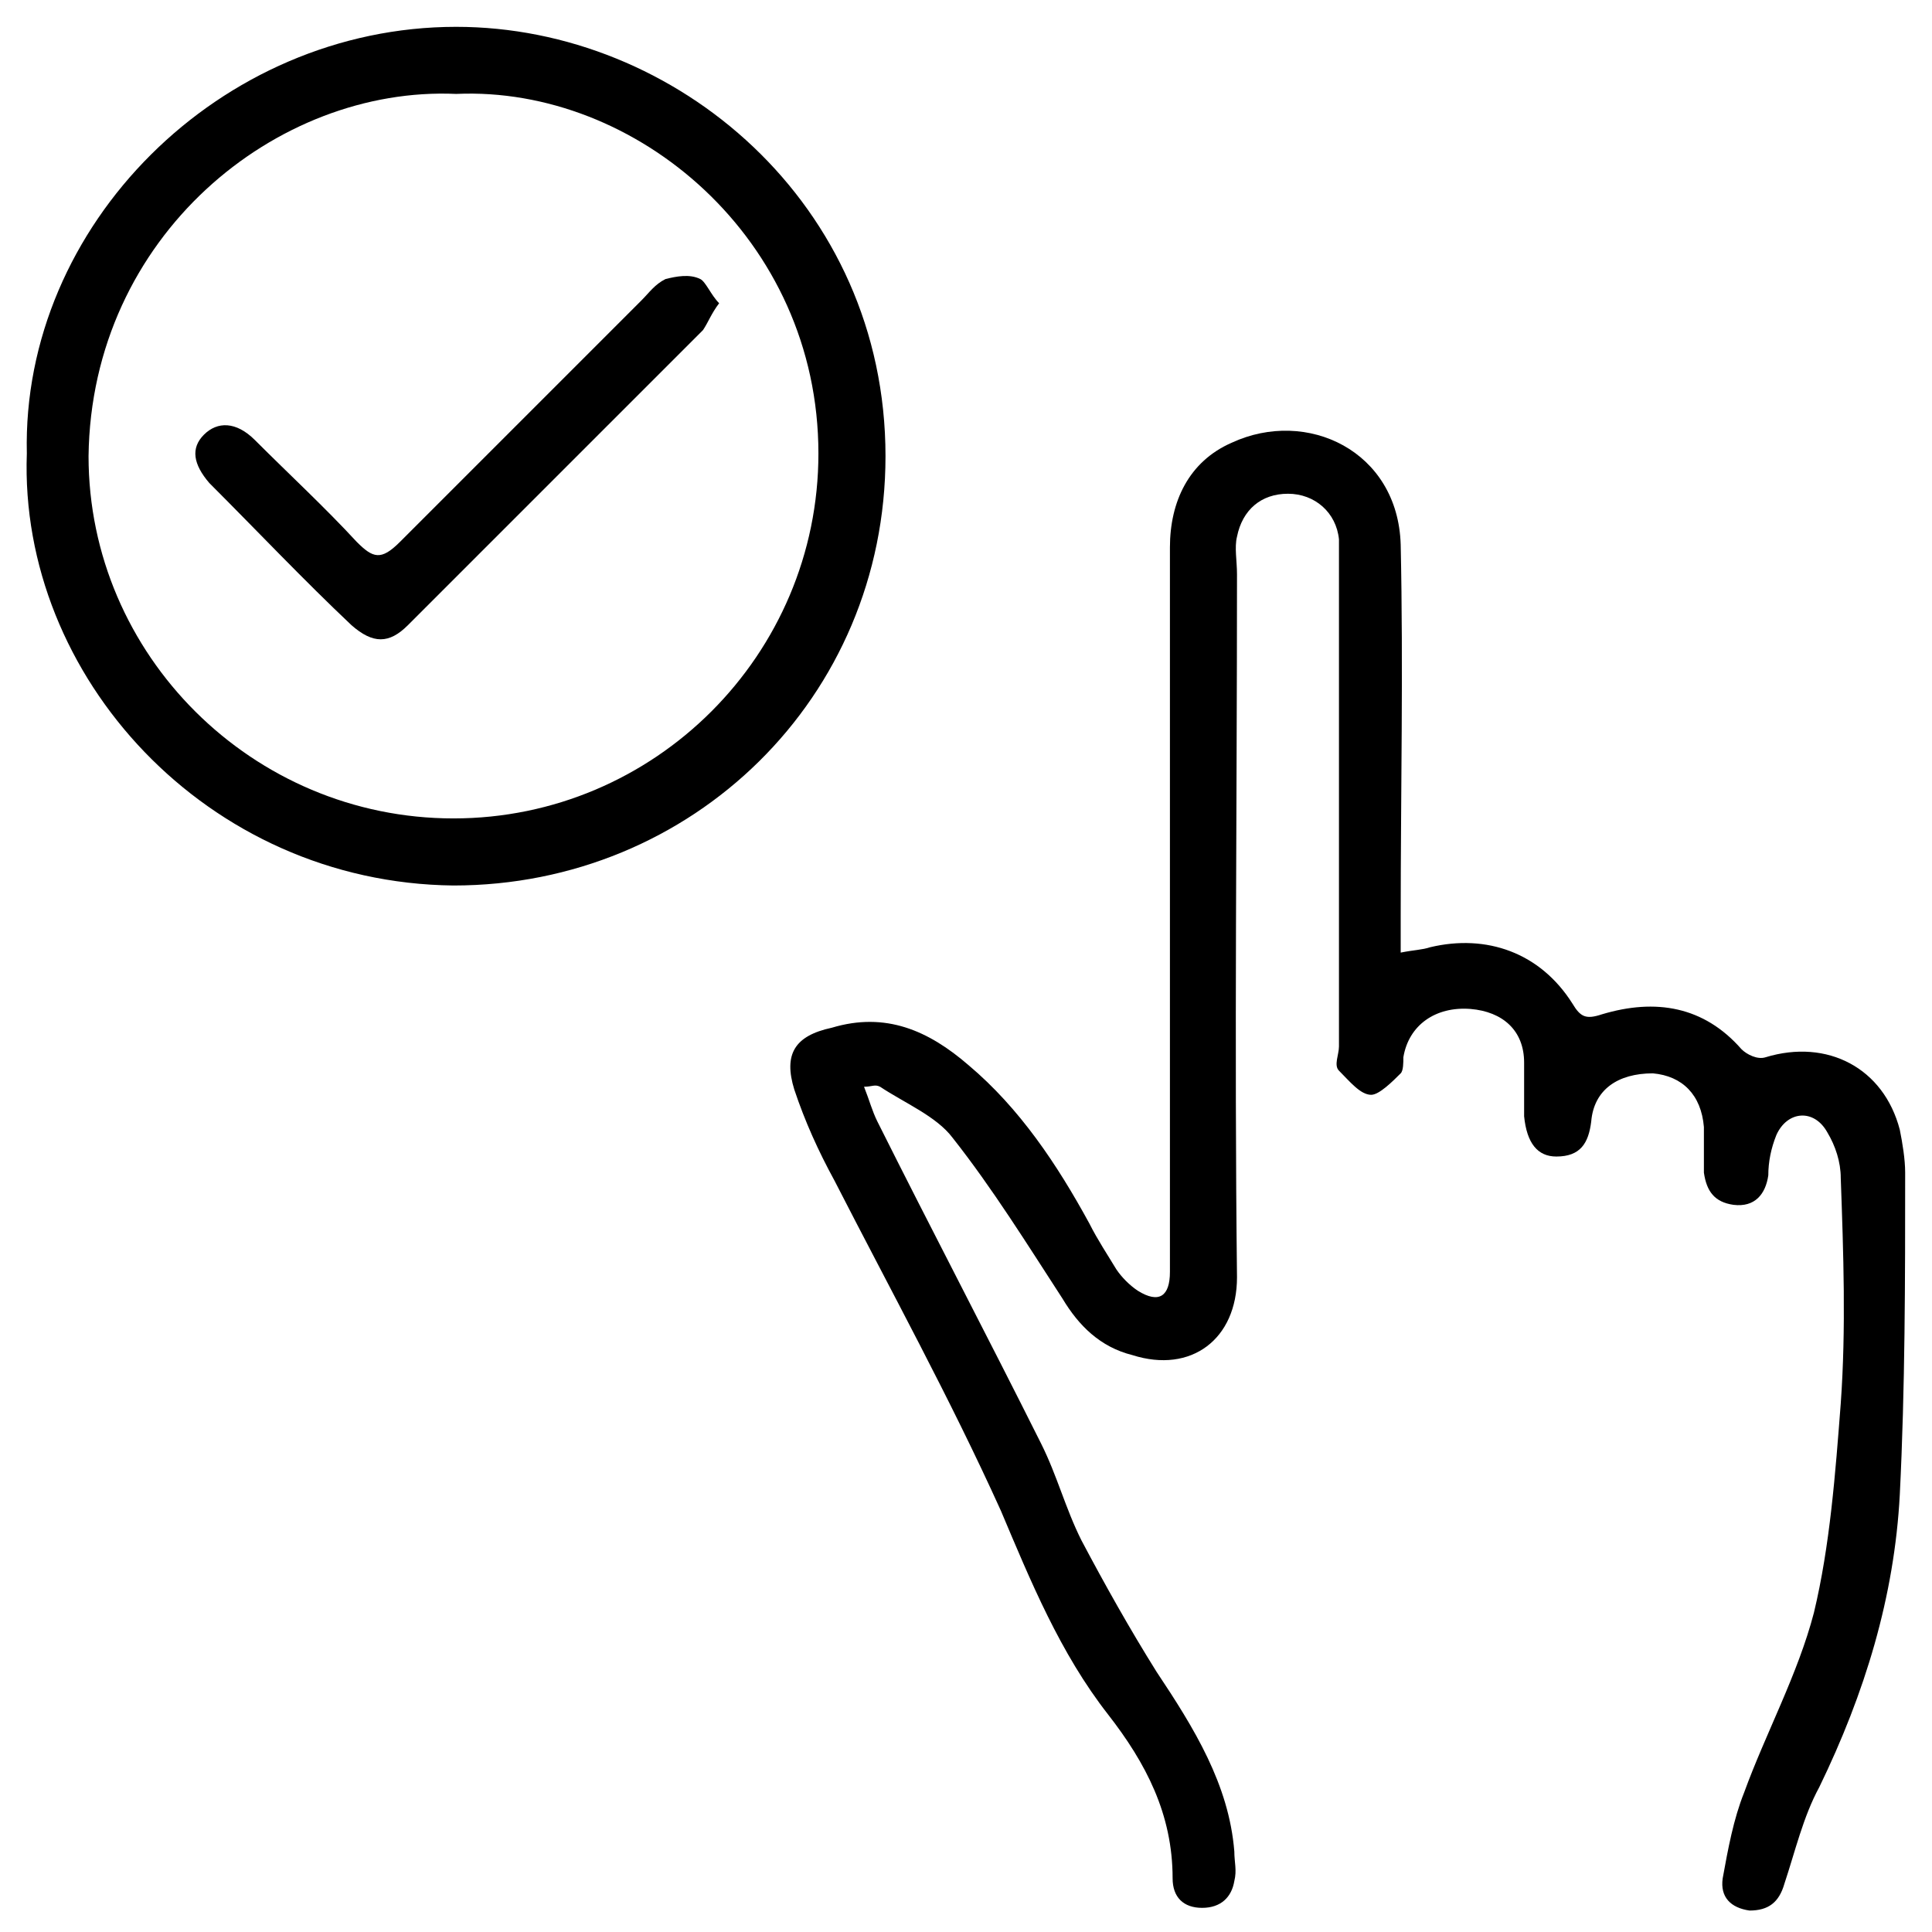
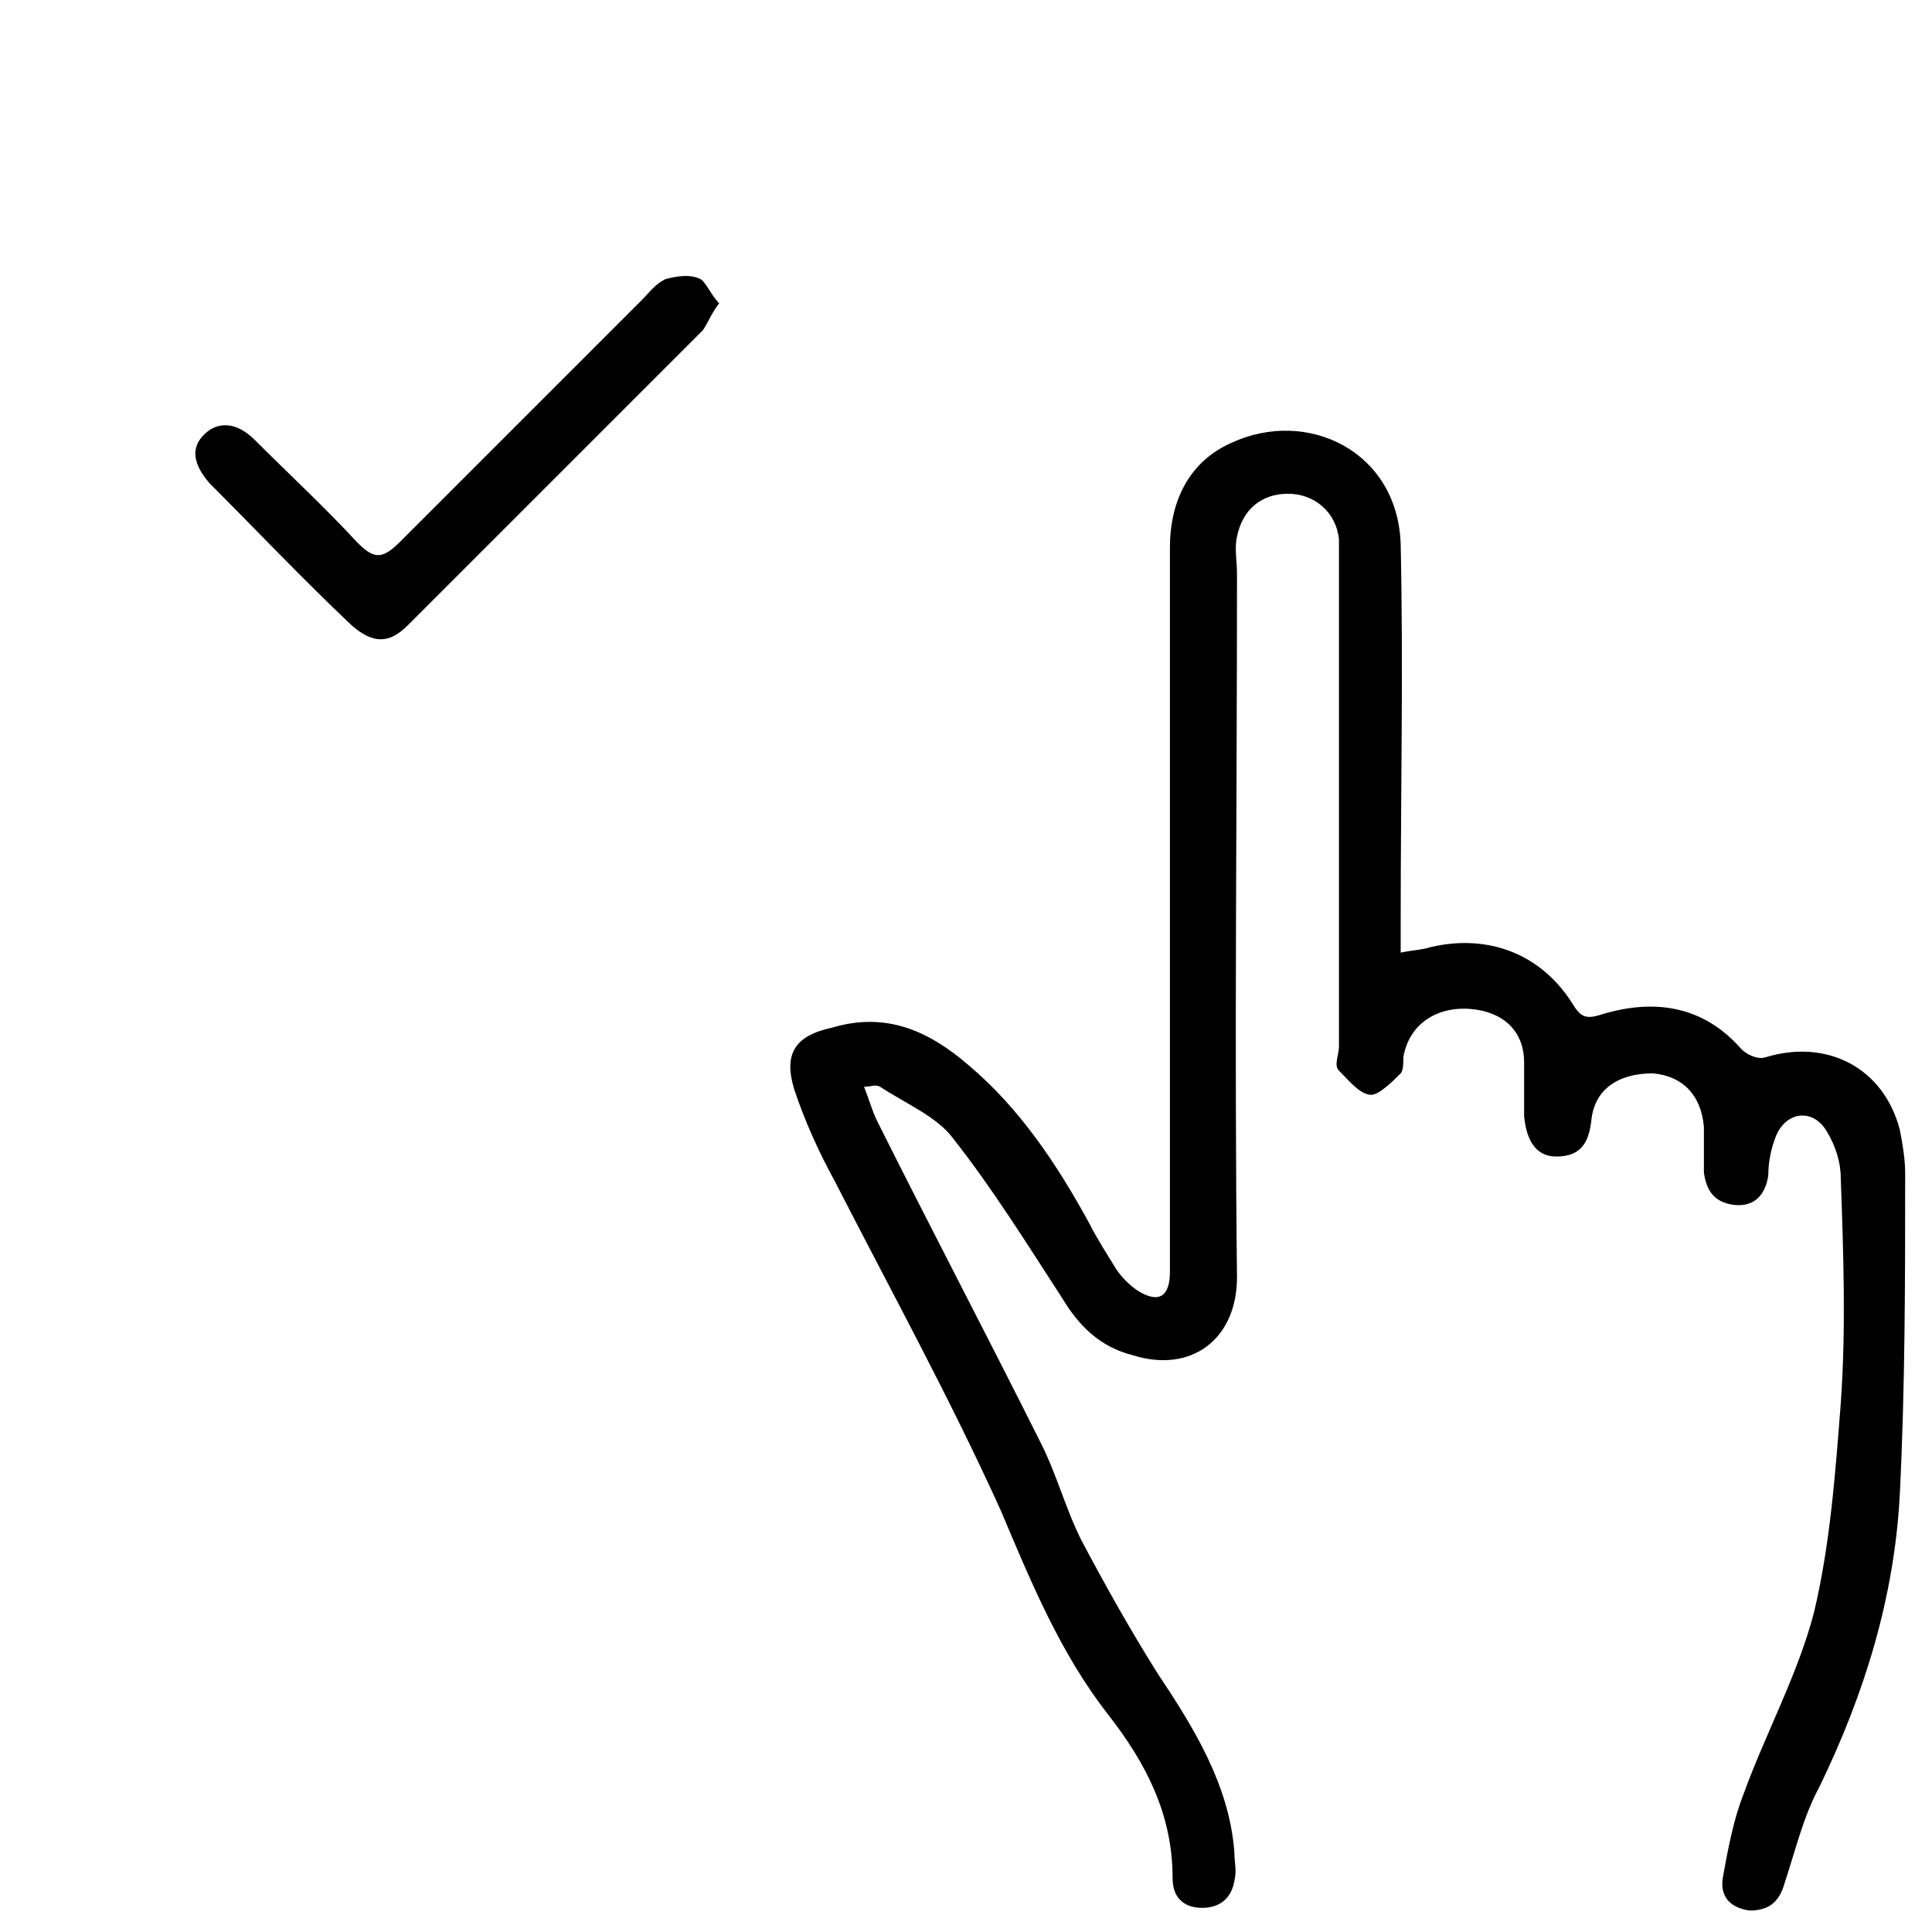
<svg xmlns="http://www.w3.org/2000/svg" version="1.1" id="레이어_1" x="0px" y="0px" viewBox="0 0 72 72" style="enable-background:new 0 0 72 72;" xml:space="preserve">
  <g>
    <path d="M32.2,40.5c0.2,0.5,0.3,0.9,0.5,1.3c2,4,4.1,8,6.1,12c0.6,1.2,0.9,2.4,1.5,3.6c0.9,1.7,1.8,3.3,2.8,4.9   c1.4,2.1,2.7,4.2,2.9,6.7c0,0.4,0.1,0.7,0,1.1c-0.1,0.6-0.5,1-1.2,1c-0.7,0-1.1-0.4-1.1-1.1c0-2.4-1-4.3-2.4-6.1   c-1.8-2.3-2.9-5-4-7.6c-1.9-4.2-4.1-8.2-6.2-12.3c-0.6-1.1-1.1-2.2-1.5-3.4c-0.4-1.3,0-2,1.4-2.3c2-0.6,3.6,0.1,5.1,1.4   c1.9,1.6,3.3,3.7,4.5,5.9c0.3,0.6,0.7,1.2,1,1.7c0.2,0.3,0.5,0.6,0.8,0.8c0.8,0.5,1.2,0.2,1.2-0.7c0-1.7,0-3.3,0-5   c0-7.3,0-14.7,0-22c0-1.7,0.7-3.2,2.3-3.9c2.8-1.3,6.2,0.3,6.3,3.8c0.1,4.6,0,9.3,0,13.9c0,0.4,0,0.8,0,1.3   c0.5-0.1,0.8-0.1,1.1-0.2c2.1-0.5,4.1,0.2,5.3,2.1c0.3,0.5,0.5,0.6,1.1,0.4c2-0.6,3.8-0.3,5.2,1.3c0.2,0.2,0.6,0.4,0.9,0.3   c2.3-0.7,4.4,0.4,5,2.7c0.1,0.5,0.2,1.1,0.2,1.6c0,4,0,8-0.2,12c-0.2,3.8-1.3,7.4-3,10.9c-0.6,1.1-0.9,2.4-1.3,3.6   c-0.2,0.7-0.6,1-1.3,1c-0.7-0.1-1.1-0.5-1-1.2c0.2-1.1,0.4-2.2,0.8-3.2c0.8-2.2,2-4.4,2.6-6.7c0.6-2.5,0.8-5.2,1-7.8   c0.2-2.8,0.1-5.6,0-8.4c0-0.6-0.2-1.2-0.5-1.7c-0.5-0.9-1.5-0.8-1.9,0.1c-0.2,0.5-0.3,1-0.3,1.5c-0.1,0.7-0.5,1.2-1.3,1.1   c-0.7-0.1-1-0.5-1.1-1.2c0-0.6,0-1.2,0-1.7c-0.1-1.2-0.8-1.9-1.9-2c-1.3,0-2.2,0.6-2.3,1.8c-0.1,0.8-0.4,1.3-1.3,1.3   c-0.7,0-1.1-0.5-1.2-1.5c0-0.7,0-1.3,0-2c0-1.2-0.8-1.9-2-2c-1.3-0.1-2.3,0.6-2.5,1.8c0,0.2,0,0.5-0.1,0.6   c-0.3,0.3-0.8,0.8-1.1,0.8c-0.4,0-0.8-0.5-1.2-0.9c-0.2-0.2,0-0.6,0-0.9c0-6,0-11.9,0-17.9c0-0.3,0-0.7,0-1c-0.1-1-0.9-1.7-1.9-1.7   c-1,0-1.7,0.6-1.9,1.6c-0.1,0.4,0,0.9,0,1.4c0,8.7-0.1,17.5,0,26.2c0,2.3-1.7,3.6-3.9,2.9c-1.2-0.3-2-1.1-2.6-2.1   c-1.3-2-2.6-4.1-4.1-6c-0.6-0.8-1.8-1.3-2.7-1.9C32.6,40.4,32.5,40.5,32.2,40.5z" />
-     <path d="M1,16.9C0.8,8.4,8.2,1,17,1c8.2,0,16,6.6,16,16c0,9-7.2,16-16.1,16C7.7,32.9,0.7,25.2,1,16.9z M17,3.5   C10.3,3.2,3.4,8.8,3.3,17c0,7.4,6.1,13.5,13.6,13.5c7.5,0,13.6-6.1,13.6-13.6C30.5,8.9,23.7,3.2,17,3.5z" />
    <path d="M26.8,11.3c-0.3,0.4-0.4,0.7-0.6,1c-3.7,3.7-7.3,7.3-11,11c-0.7,0.7-1.3,0.7-2.1,0c-1.8-1.7-3.5-3.5-5.3-5.3   c-0.6-0.7-0.7-1.3-0.2-1.8c0.5-0.5,1.2-0.5,1.9,0.2c1.3,1.3,2.6,2.5,3.8,3.8c0.6,0.6,0.9,0.7,1.6,0c3-3,6-6,9-9   c0.3-0.3,0.5-0.6,0.9-0.8c0.4-0.1,0.9-0.2,1.3,0C26.3,10.5,26.5,11,26.8,11.3z" />
  </g>
</svg>